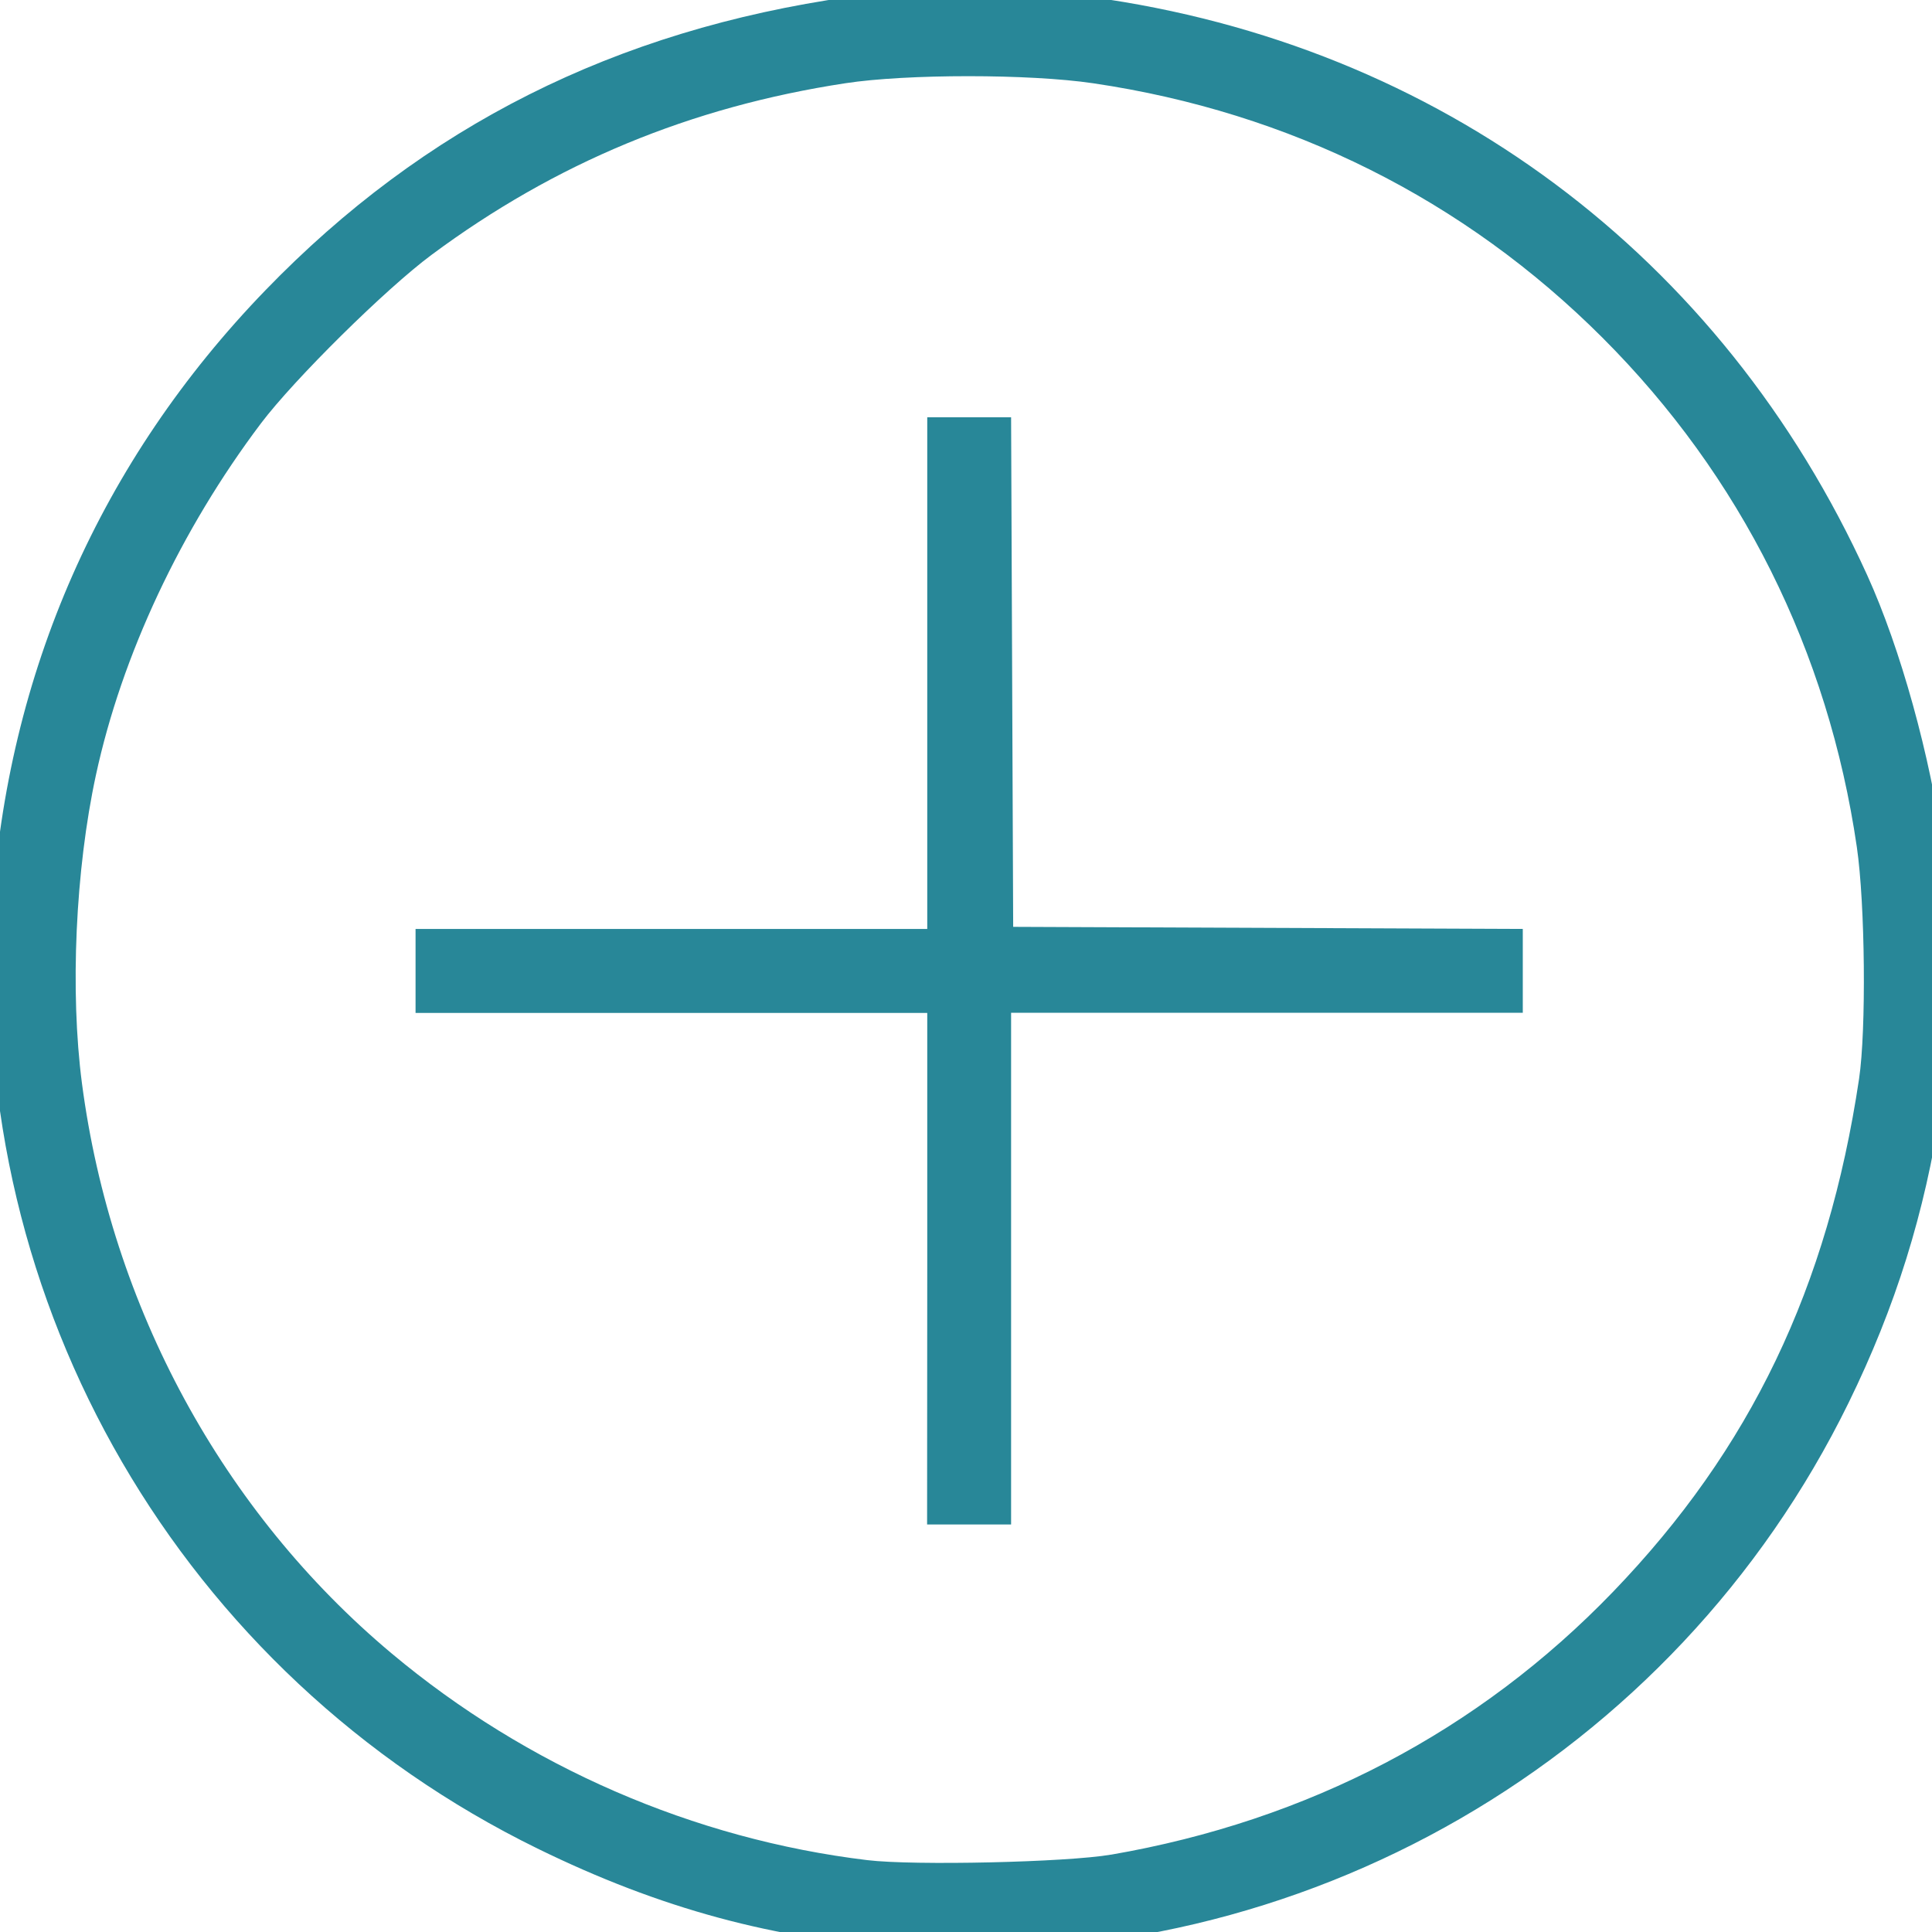
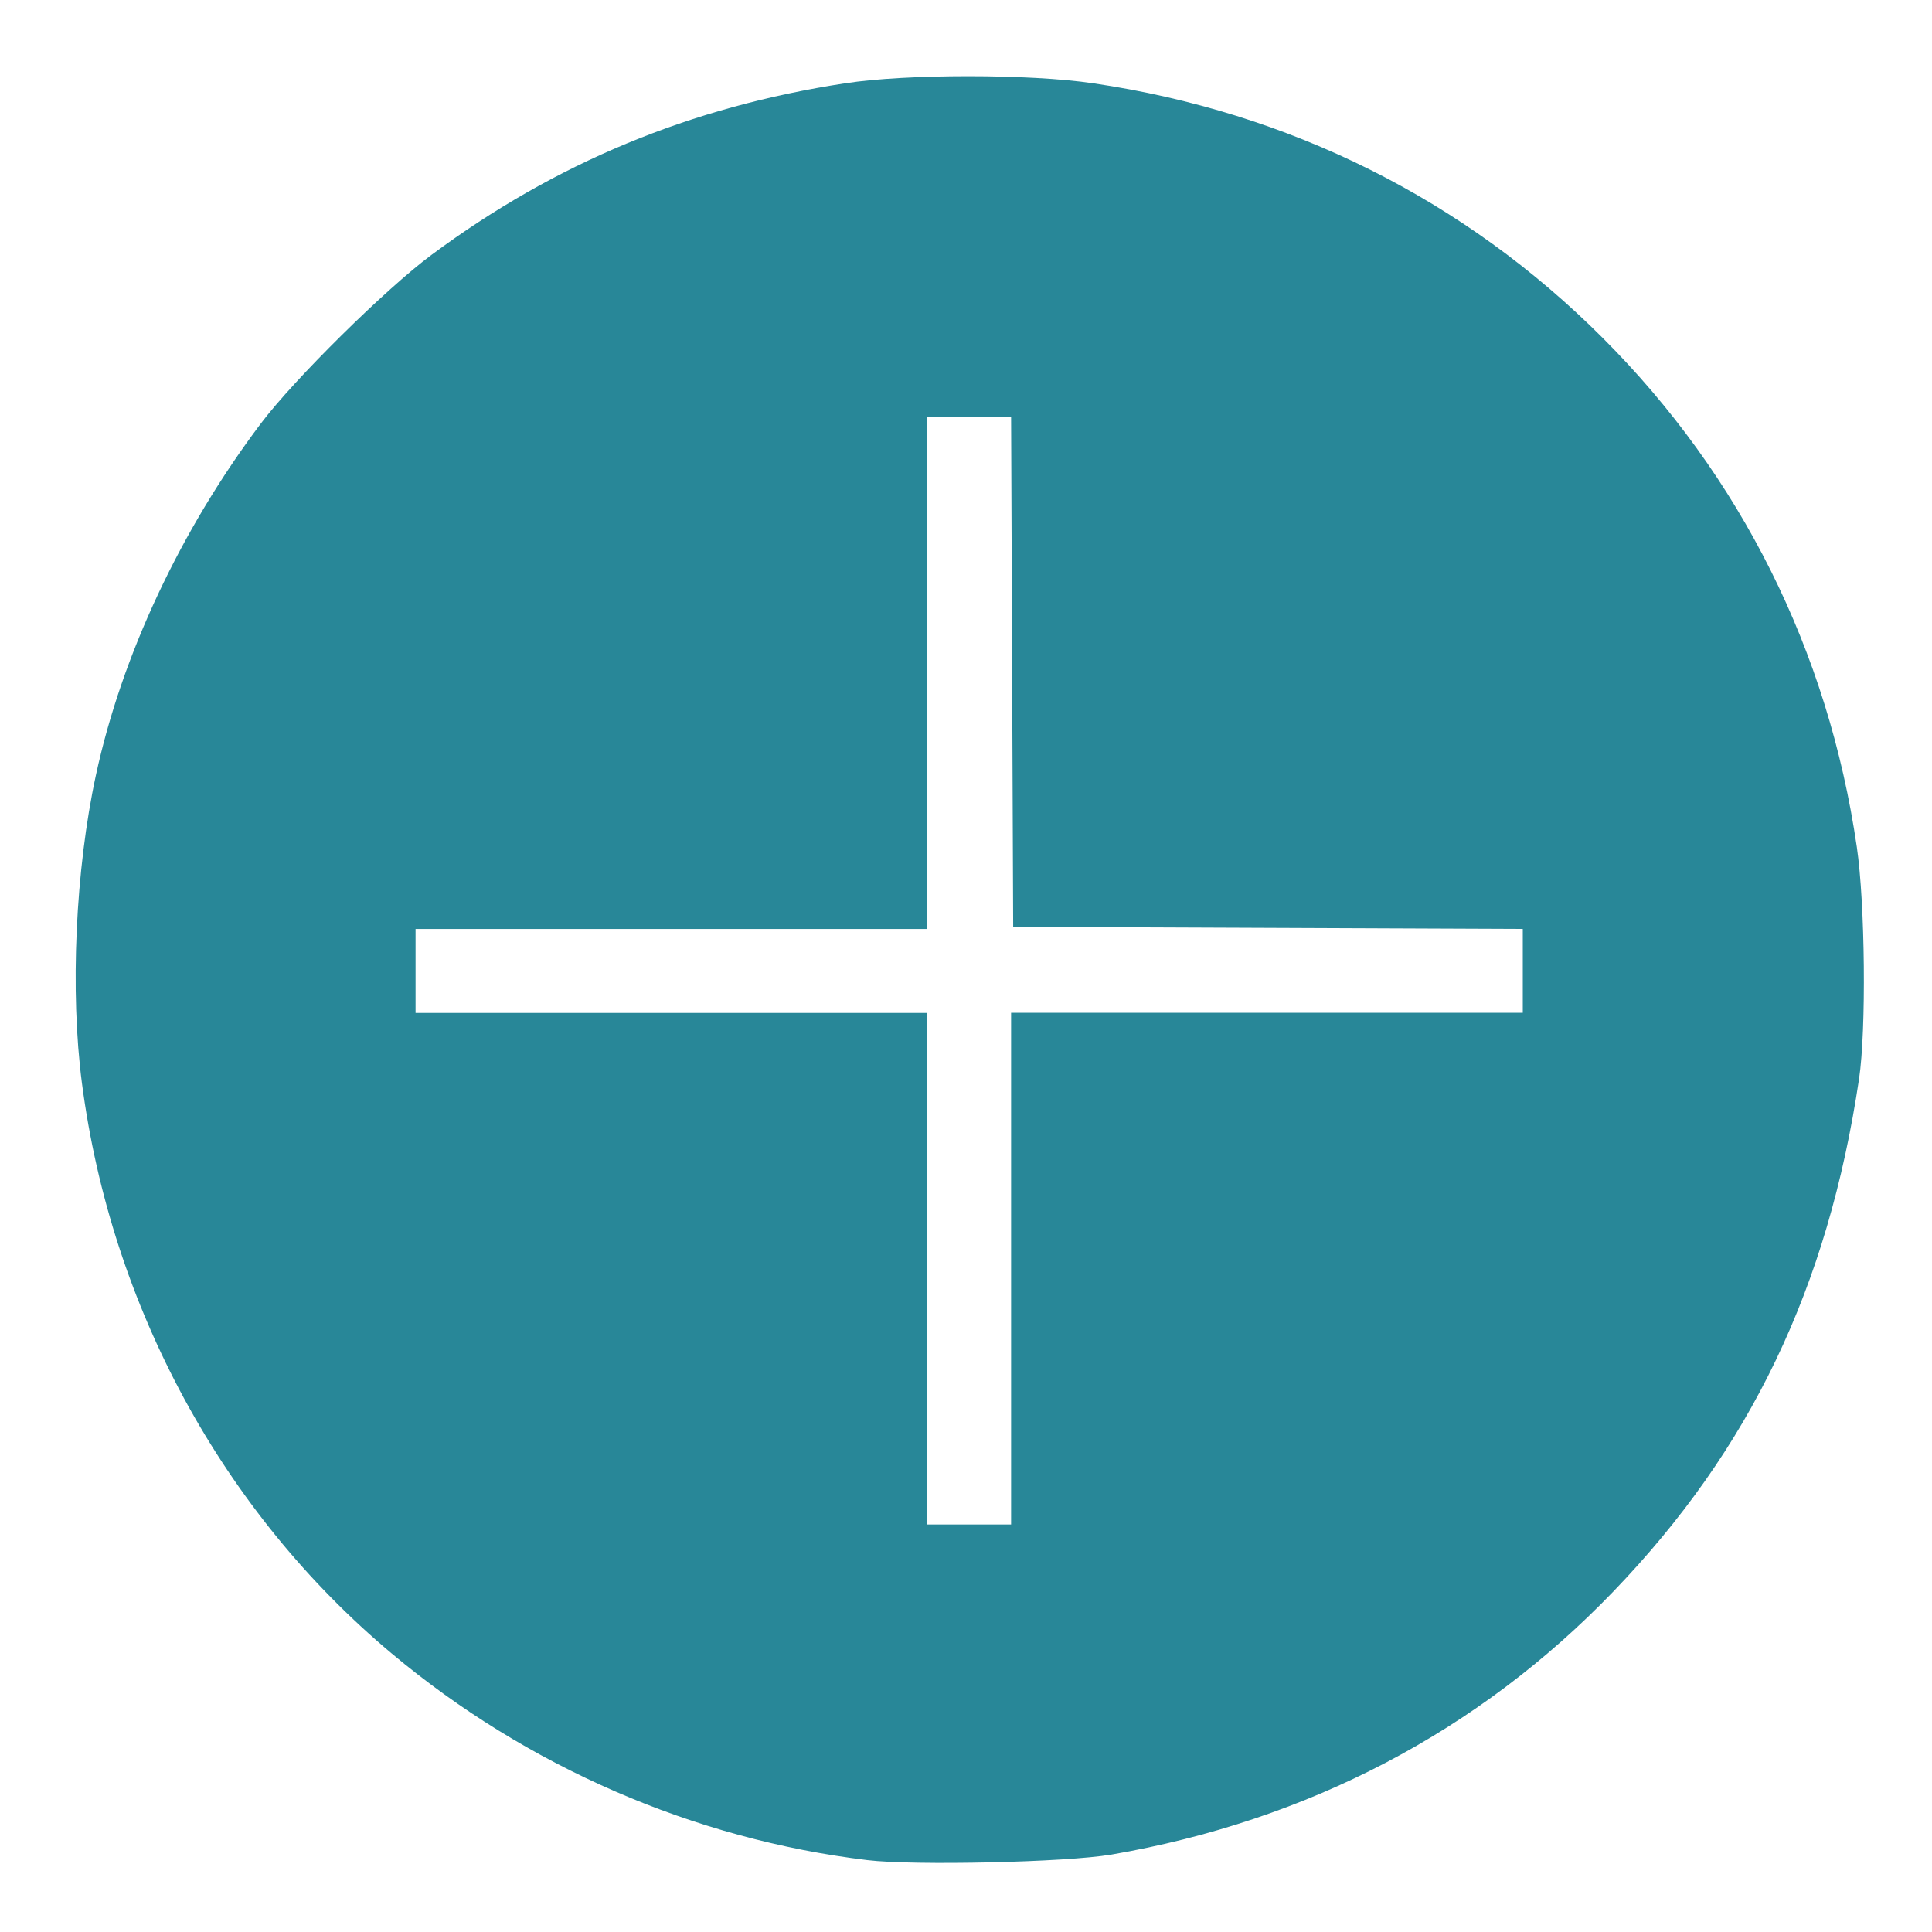
<svg xmlns="http://www.w3.org/2000/svg" id="svg13" version="1.1" viewBox="0 0 38 38" height="38px" width="38px">
  <defs id="defs17" />
  <title id="title2">Kreis</title>
  <desc id="desc4">Created with Sketch.</desc>
  <g style="fill:#288798;stroke-width:2.586;fill-opacity:1" transform="matrix(1.462,0,0,1.462,-81.915,-186.969)" id="layer1">
-     <path id="path898" d="m 68.203,154.094 c -1.752,-0.114 -3.293,-0.531 -4.942,-1.339 -4.787,-2.345 -7.675,-7.315 -7.338,-12.629 0.202,-3.189 1.46,-6.042 3.676,-8.334 2.133,-2.207 4.707,-3.5 7.856,-3.948 0.629,-0.089 2.595,-0.088 3.254,0.002 4.681,0.64 8.483,3.473 10.441,7.779 0.447,0.983 0.85,2.435 1.021,3.684 0.106,0.772 0.09,2.676 -0.03,3.469 -0.215,1.423 -0.611,2.692 -1.243,3.982 -2.346,4.788 -7.355,7.682 -12.696,7.335 z m 2.775,-1.257 c 2.652,-0.458 4.944,-1.659 6.754,-3.538 1.846,-1.917 2.888,-4.09 3.308,-6.899 0.098,-0.657 0.082,-2.353 -0.03,-3.119 -0.385,-2.637 -1.56,-4.991 -3.422,-6.852 -1.861,-1.861 -4.207,-3.033 -6.852,-3.423 -0.859,-0.127 -2.508,-0.127 -3.334,-3.3e-4 -2.083,0.318 -3.9,1.072 -5.566,2.308 -0.616,0.457 -1.847,1.673 -2.296,2.268 -1.079,1.431 -1.872,3.12 -2.22,4.731 -0.276,1.275 -0.35,2.911 -0.188,4.148 0.394,3.005 1.893,5.765 4.166,7.669 1.818,1.523 4.066,2.5 6.399,2.781 0.627,0.076 2.683,0.029 3.28,-0.074 z M 68.504,144.955 v -3.442 h -3.442 -3.442 v -0.565 -0.565 h 3.442 3.442 v -3.442 -3.442 h 0.564 0.564 l 0.014,3.428 0.014,3.428 3.428,0.014 3.428,0.014 v 0.564 0.564 h -3.442 -3.442 v 3.442 3.442 h -0.565 -0.565 z" style="fill:#288798;fill-opacity:1;stroke:none;stroke-width:0.274;stroke-linecap:round;stroke-linejoin:miter;stroke-miterlimit:0.5;stroke-dasharray:none;stroke-opacity:1;paint-order:fill markers stroke" />
+     <path id="path898" d="m 68.203,154.094 z m 2.775,-1.257 c 2.652,-0.458 4.944,-1.659 6.754,-3.538 1.846,-1.917 2.888,-4.09 3.308,-6.899 0.098,-0.657 0.082,-2.353 -0.03,-3.119 -0.385,-2.637 -1.56,-4.991 -3.422,-6.852 -1.861,-1.861 -4.207,-3.033 -6.852,-3.423 -0.859,-0.127 -2.508,-0.127 -3.334,-3.3e-4 -2.083,0.318 -3.9,1.072 -5.566,2.308 -0.616,0.457 -1.847,1.673 -2.296,2.268 -1.079,1.431 -1.872,3.12 -2.22,4.731 -0.276,1.275 -0.35,2.911 -0.188,4.148 0.394,3.005 1.893,5.765 4.166,7.669 1.818,1.523 4.066,2.5 6.399,2.781 0.627,0.076 2.683,0.029 3.28,-0.074 z M 68.504,144.955 v -3.442 h -3.442 -3.442 v -0.565 -0.565 h 3.442 3.442 v -3.442 -3.442 h 0.564 0.564 l 0.014,3.428 0.014,3.428 3.428,0.014 3.428,0.014 v 0.564 0.564 h -3.442 -3.442 v 3.442 3.442 h -0.565 -0.565 z" style="fill:#288798;fill-opacity:1;stroke:none;stroke-width:0.274;stroke-linecap:round;stroke-linejoin:miter;stroke-miterlimit:0.5;stroke-dasharray:none;stroke-opacity:1;paint-order:fill markers stroke" />
  </g>
</svg>